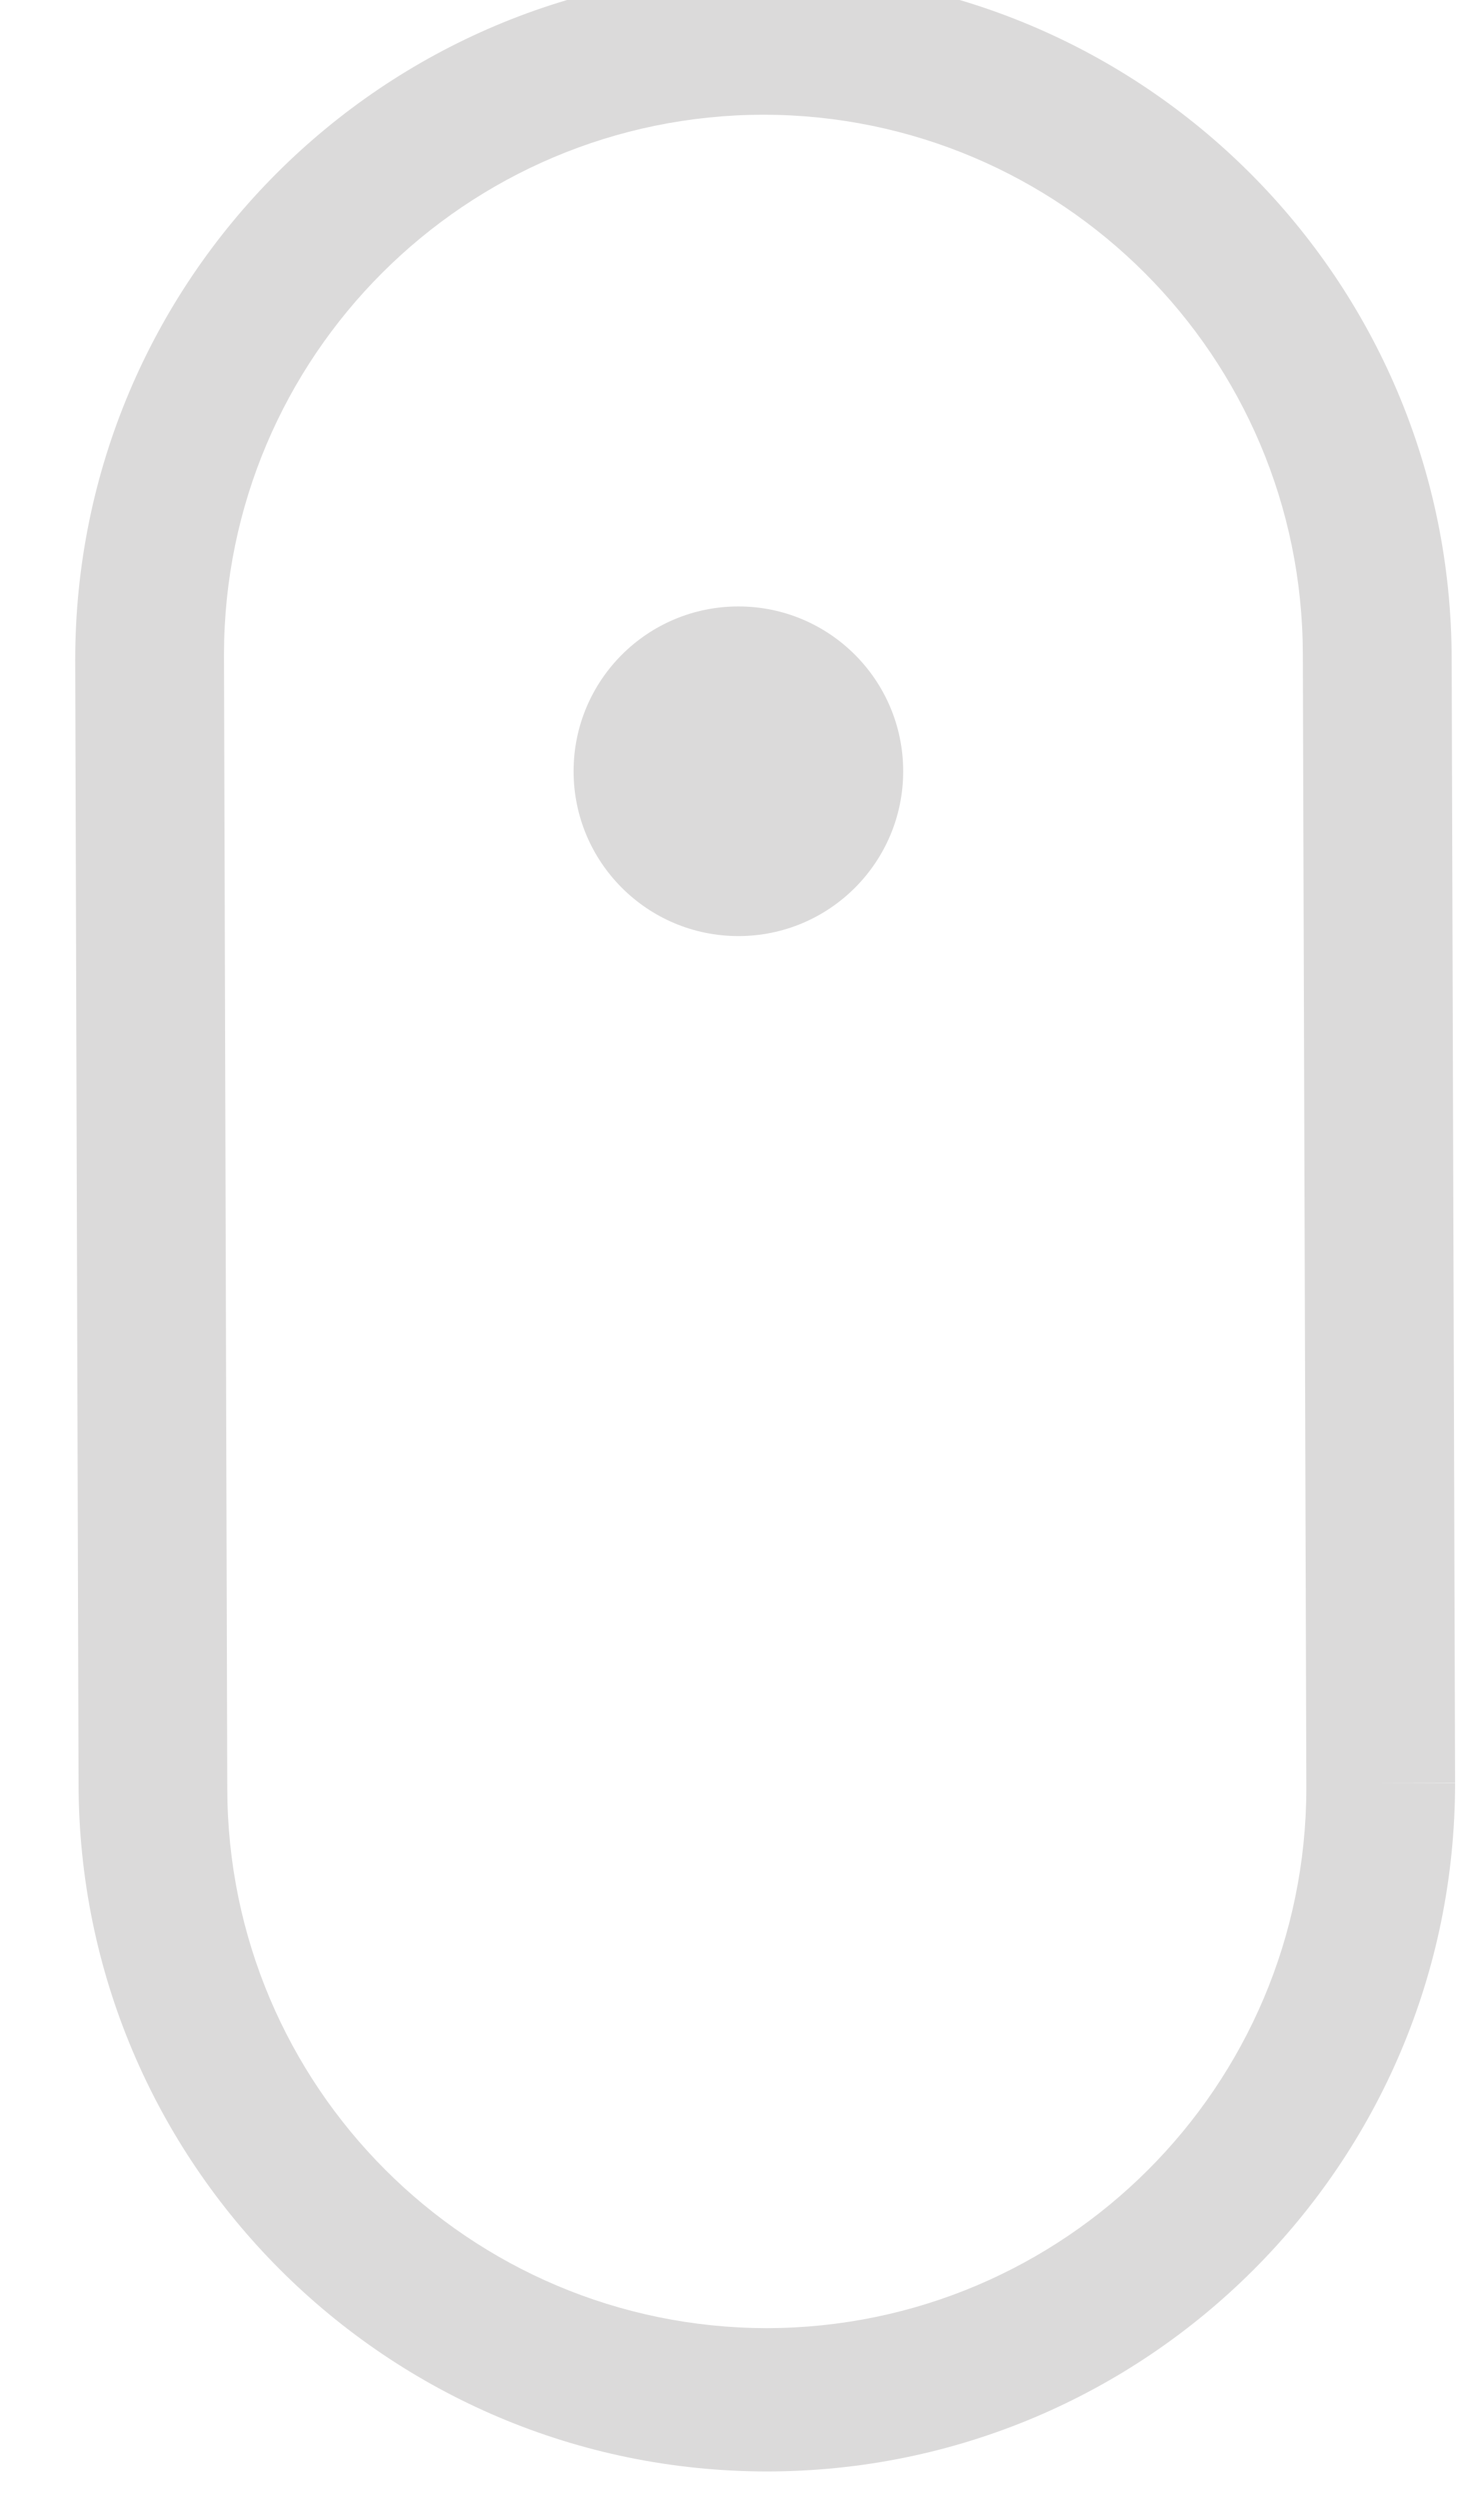
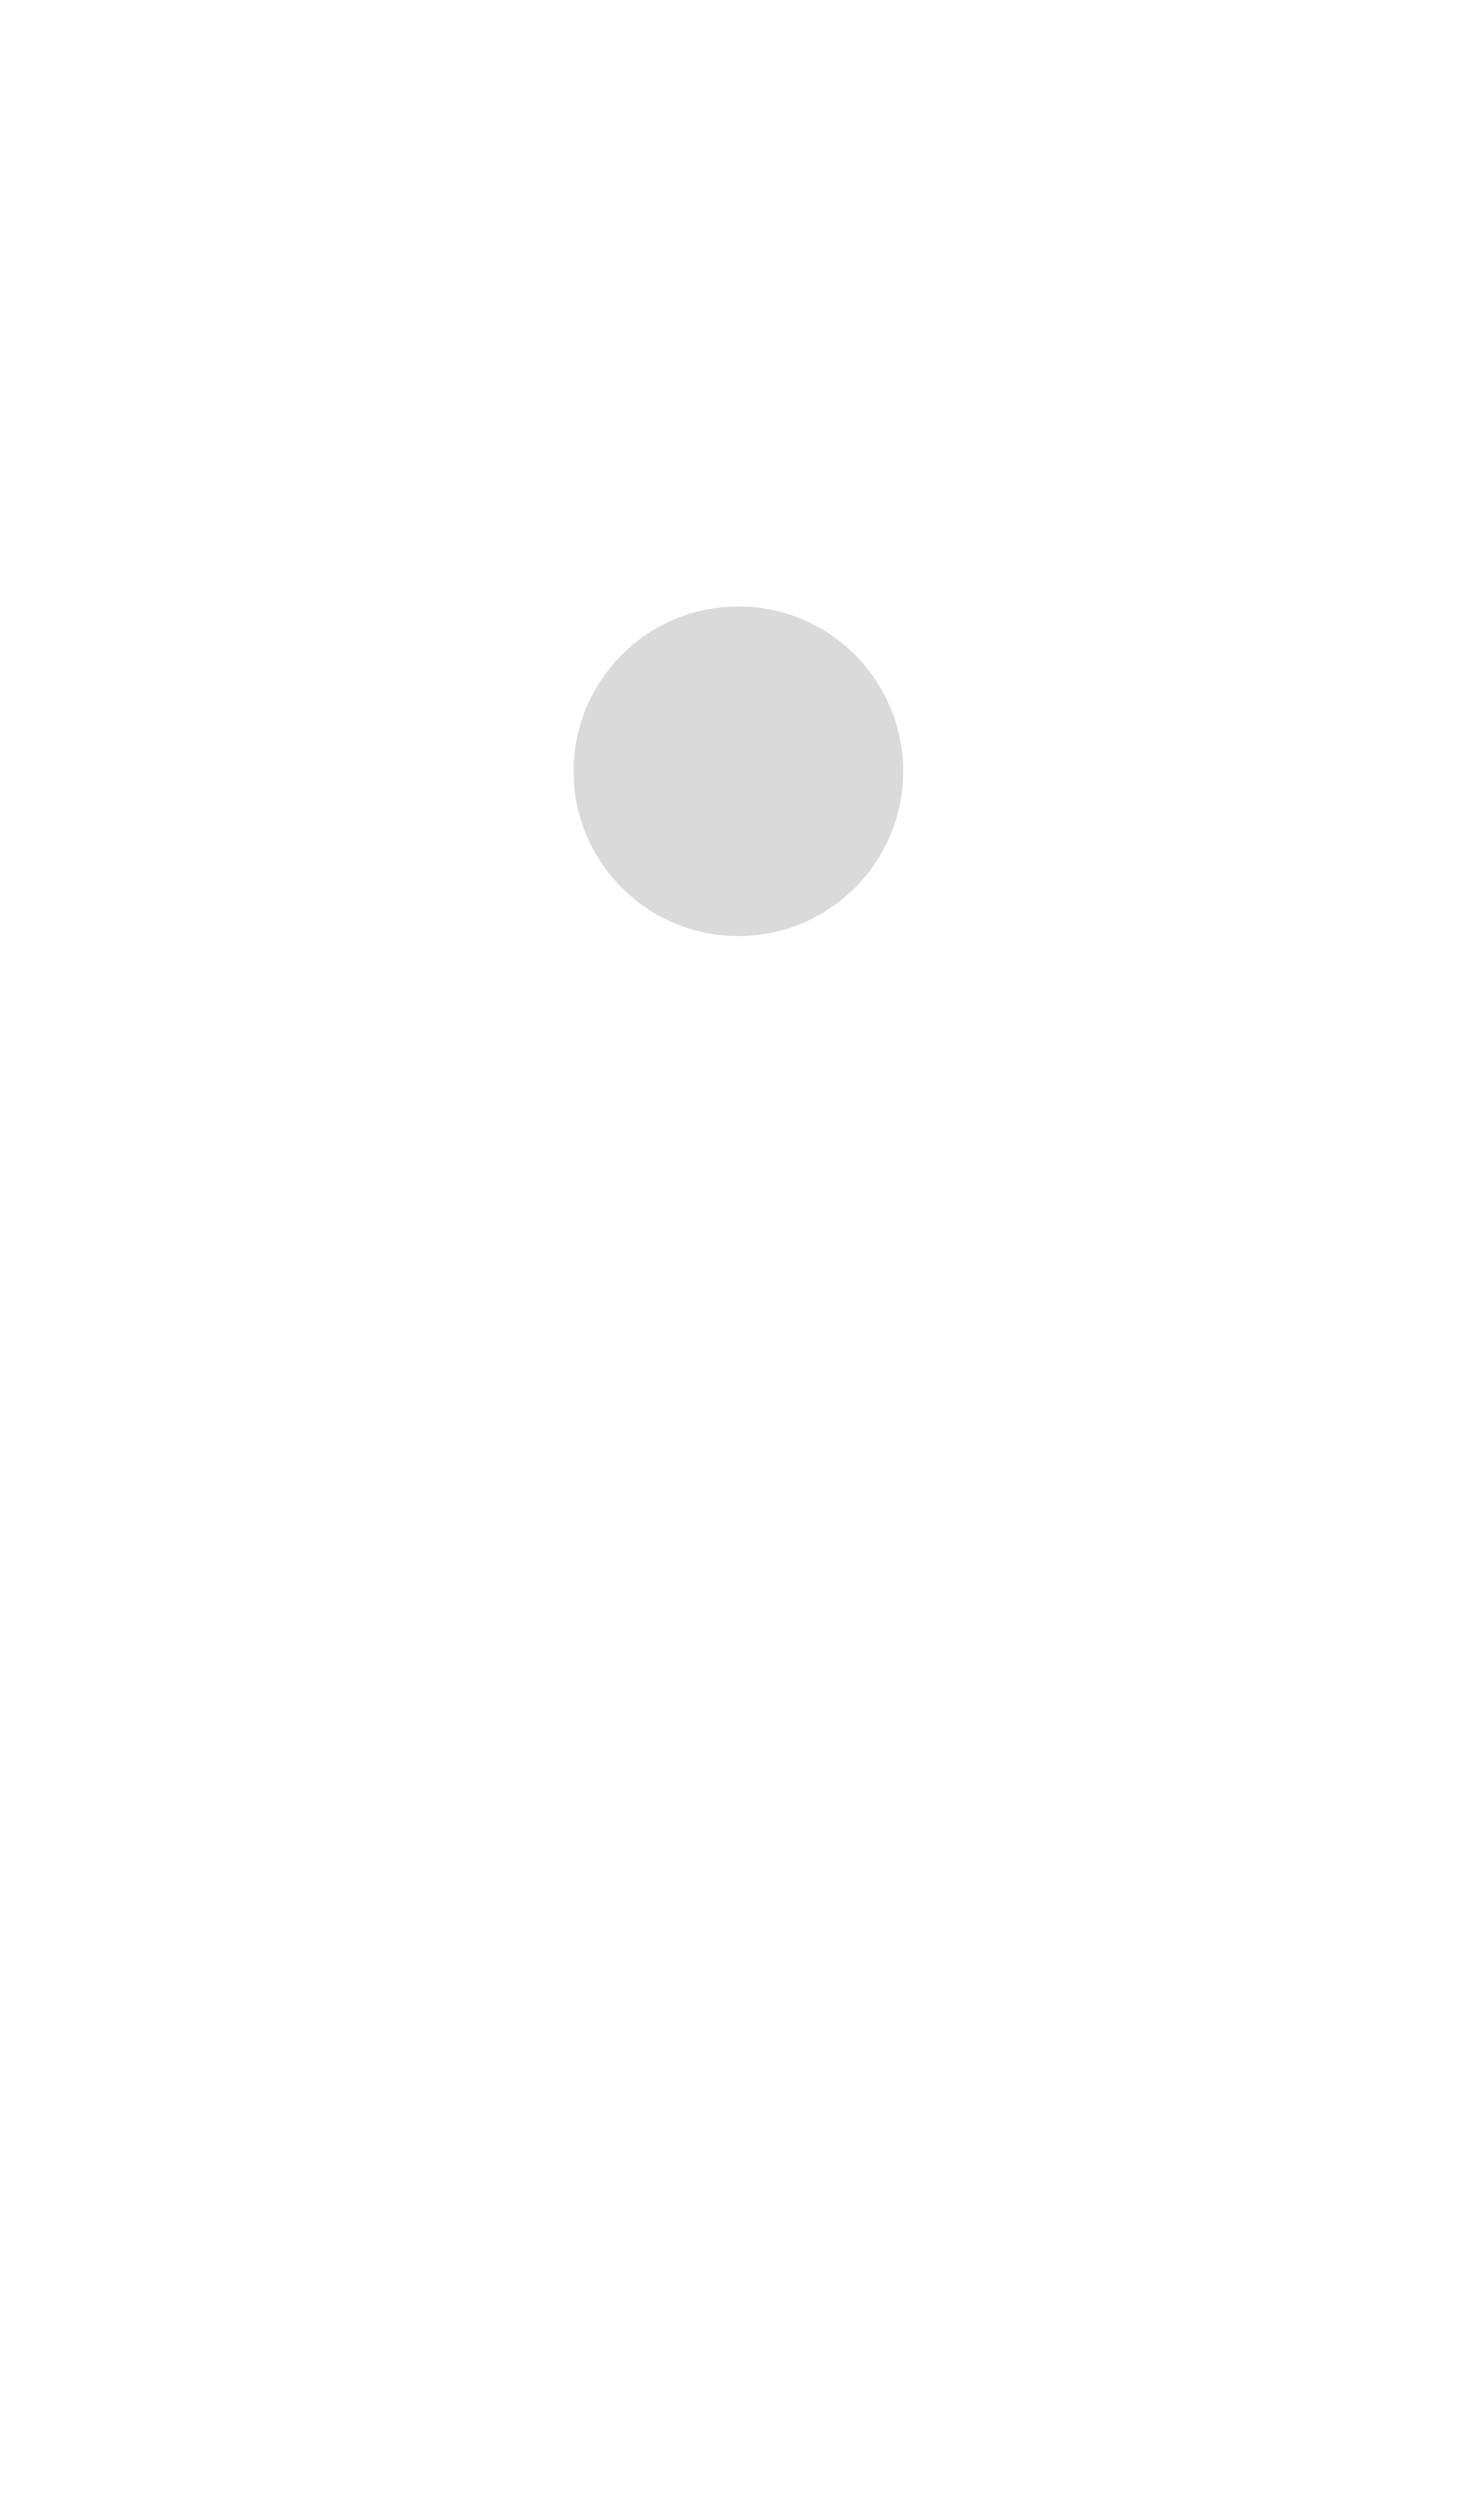
<svg xmlns="http://www.w3.org/2000/svg" version="1.1" id="Livello_1" x="0px" y="0px" width="26px" height="44px" viewBox="-0.824 0 26 44" enable-background="new -0.824 0 26 44" xml:space="preserve">
-   <path fill="#DBDADA" d="M0.559,31.389L0.5,11.616C0.5,4.922,5.923-0.5,12.616-0.5l0,0c6.69,0.002,12.114,5.422,12.114,12.112l0,0  l0.06,19.768l-1.354,0.005h1.354c0,6.689-5.421,12.113-12.114,12.115l0,0C5.982,43.497,0.561,38.074,0.559,31.389L0.559,31.389z   M3.119,11.512l0.058,19.97c0.008,5.244,4.251,9.488,9.498,9.496l0,0c5.242-0.011,9.485-4.252,9.497-9.494l0,0l-0.062-19.968  c-0.008-5.245-4.25-9.489-9.493-9.497l0,0C7.37,2.027,3.127,6.272,3.119,11.512L3.119,11.512z" />
  <circle fill="#DBDADA" cx="12.174" cy="13.575" r="2.901" />
</svg>